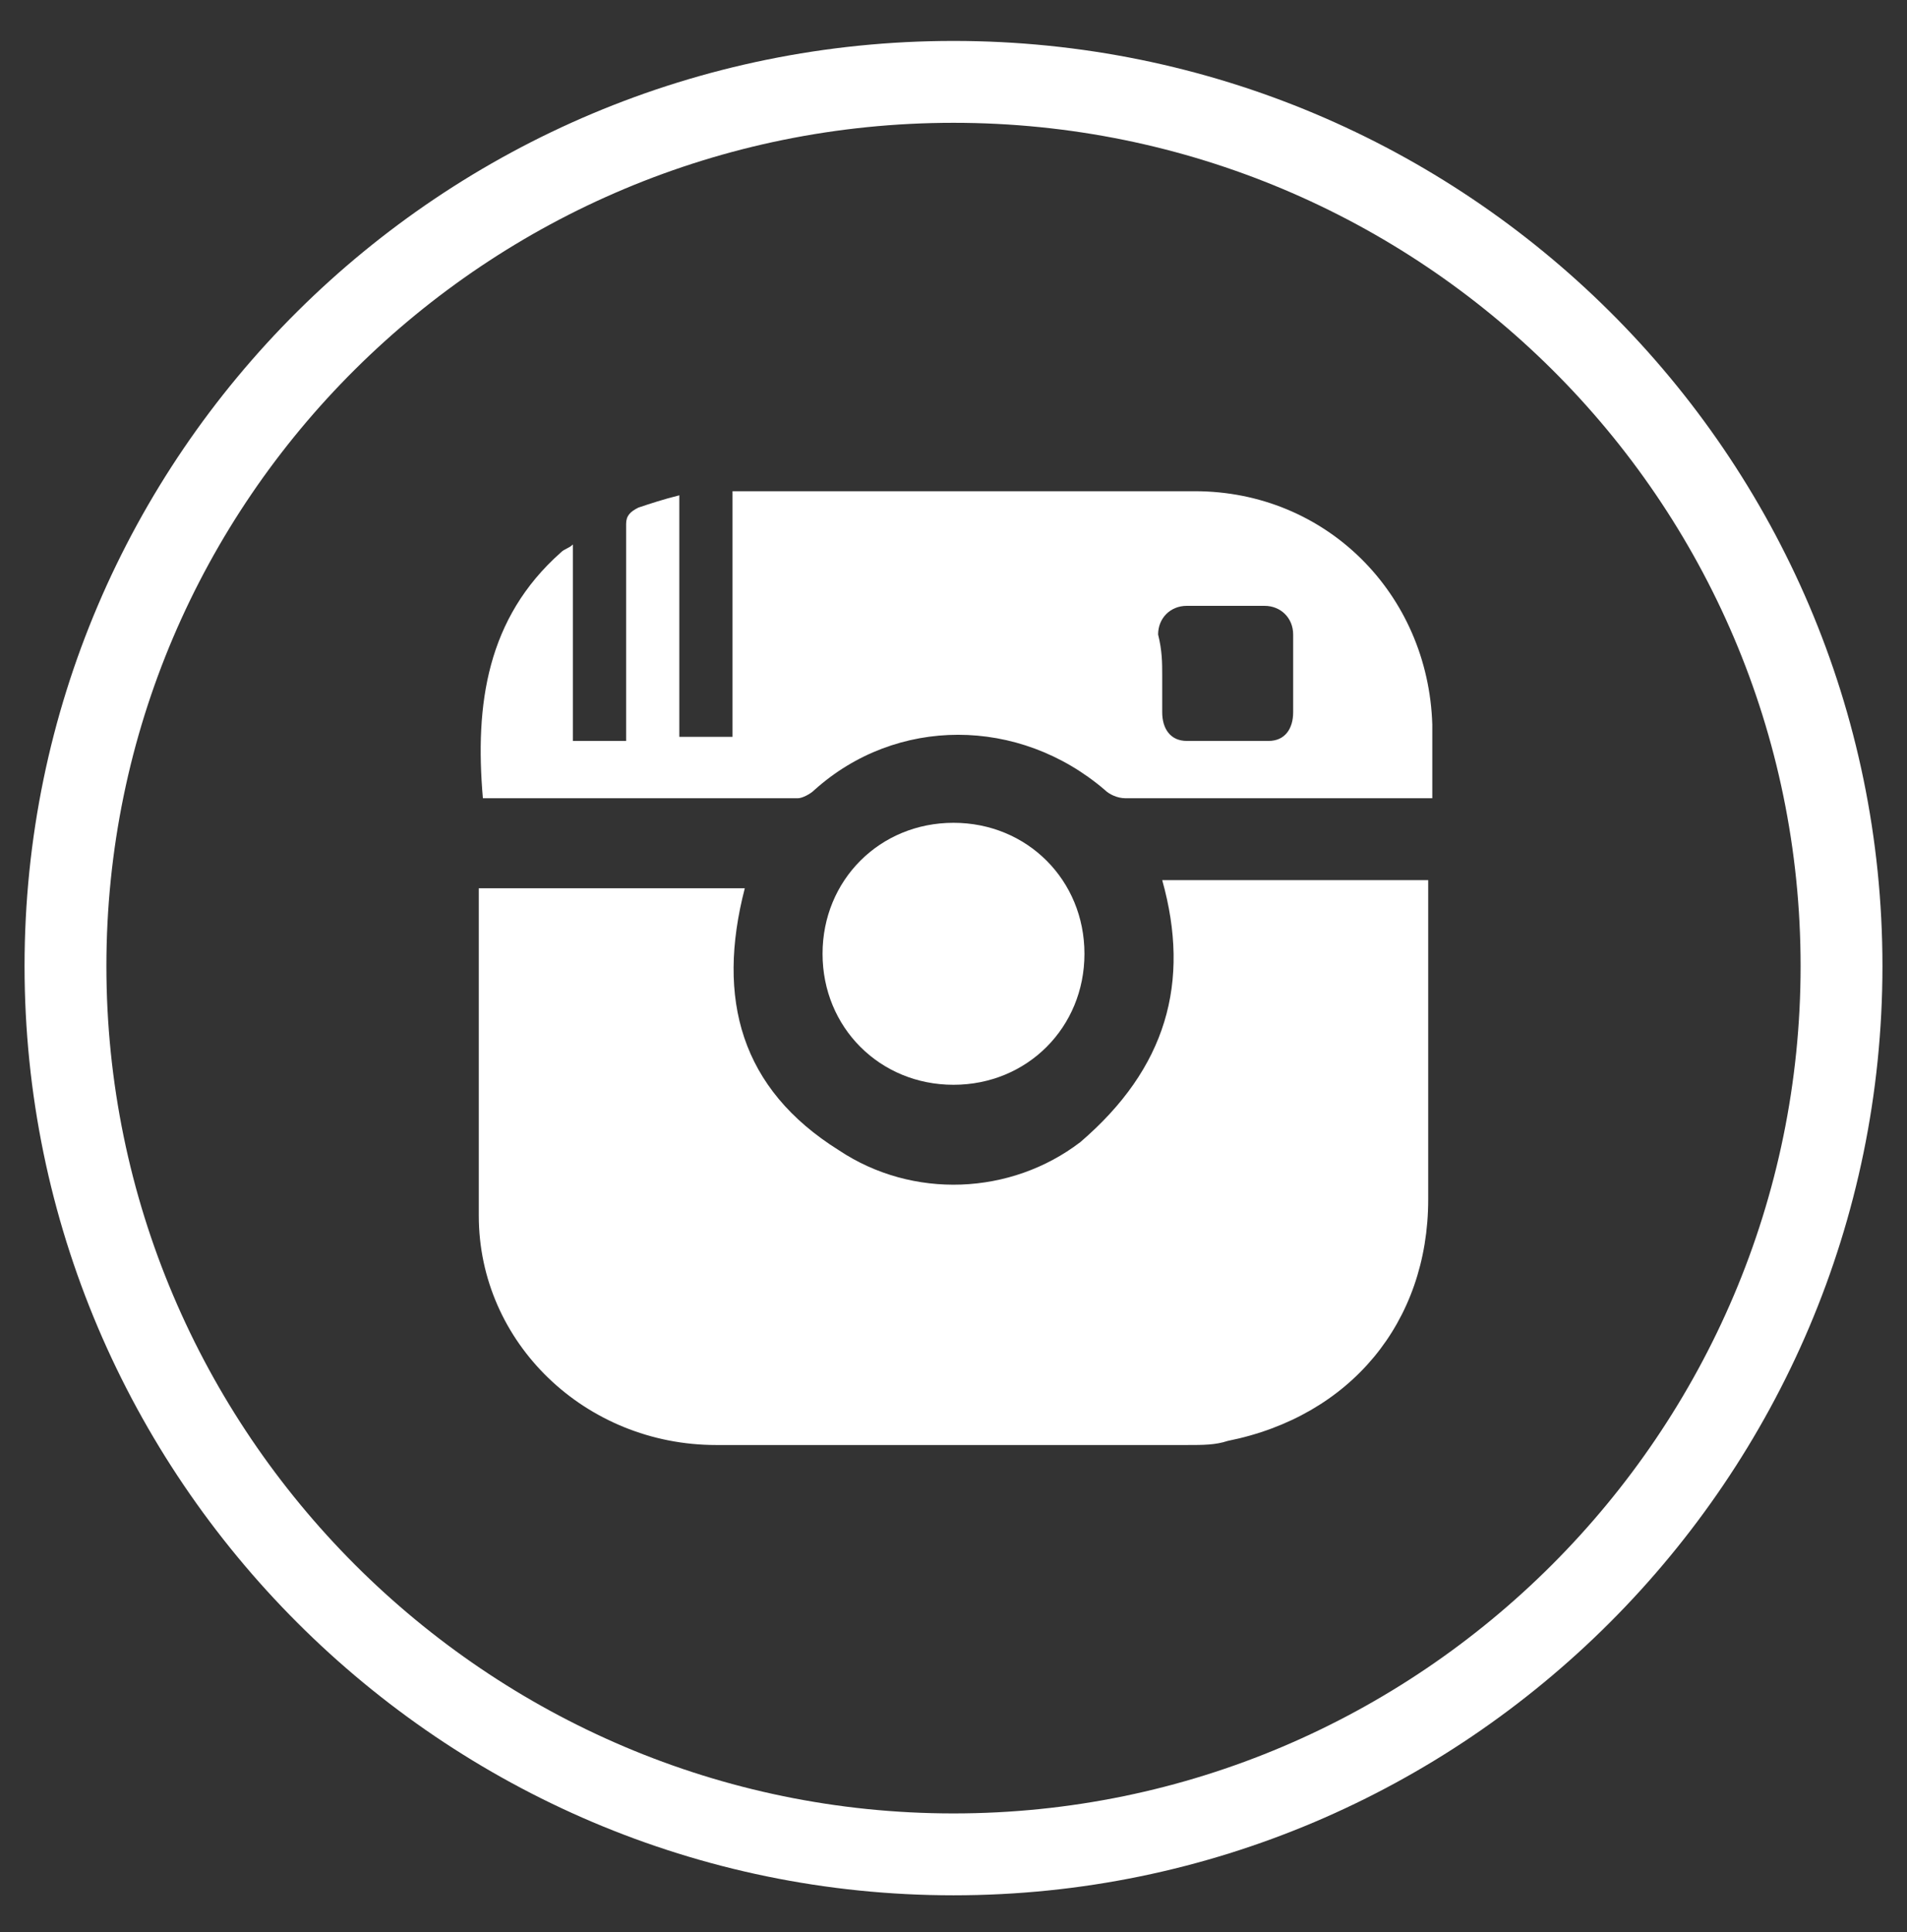
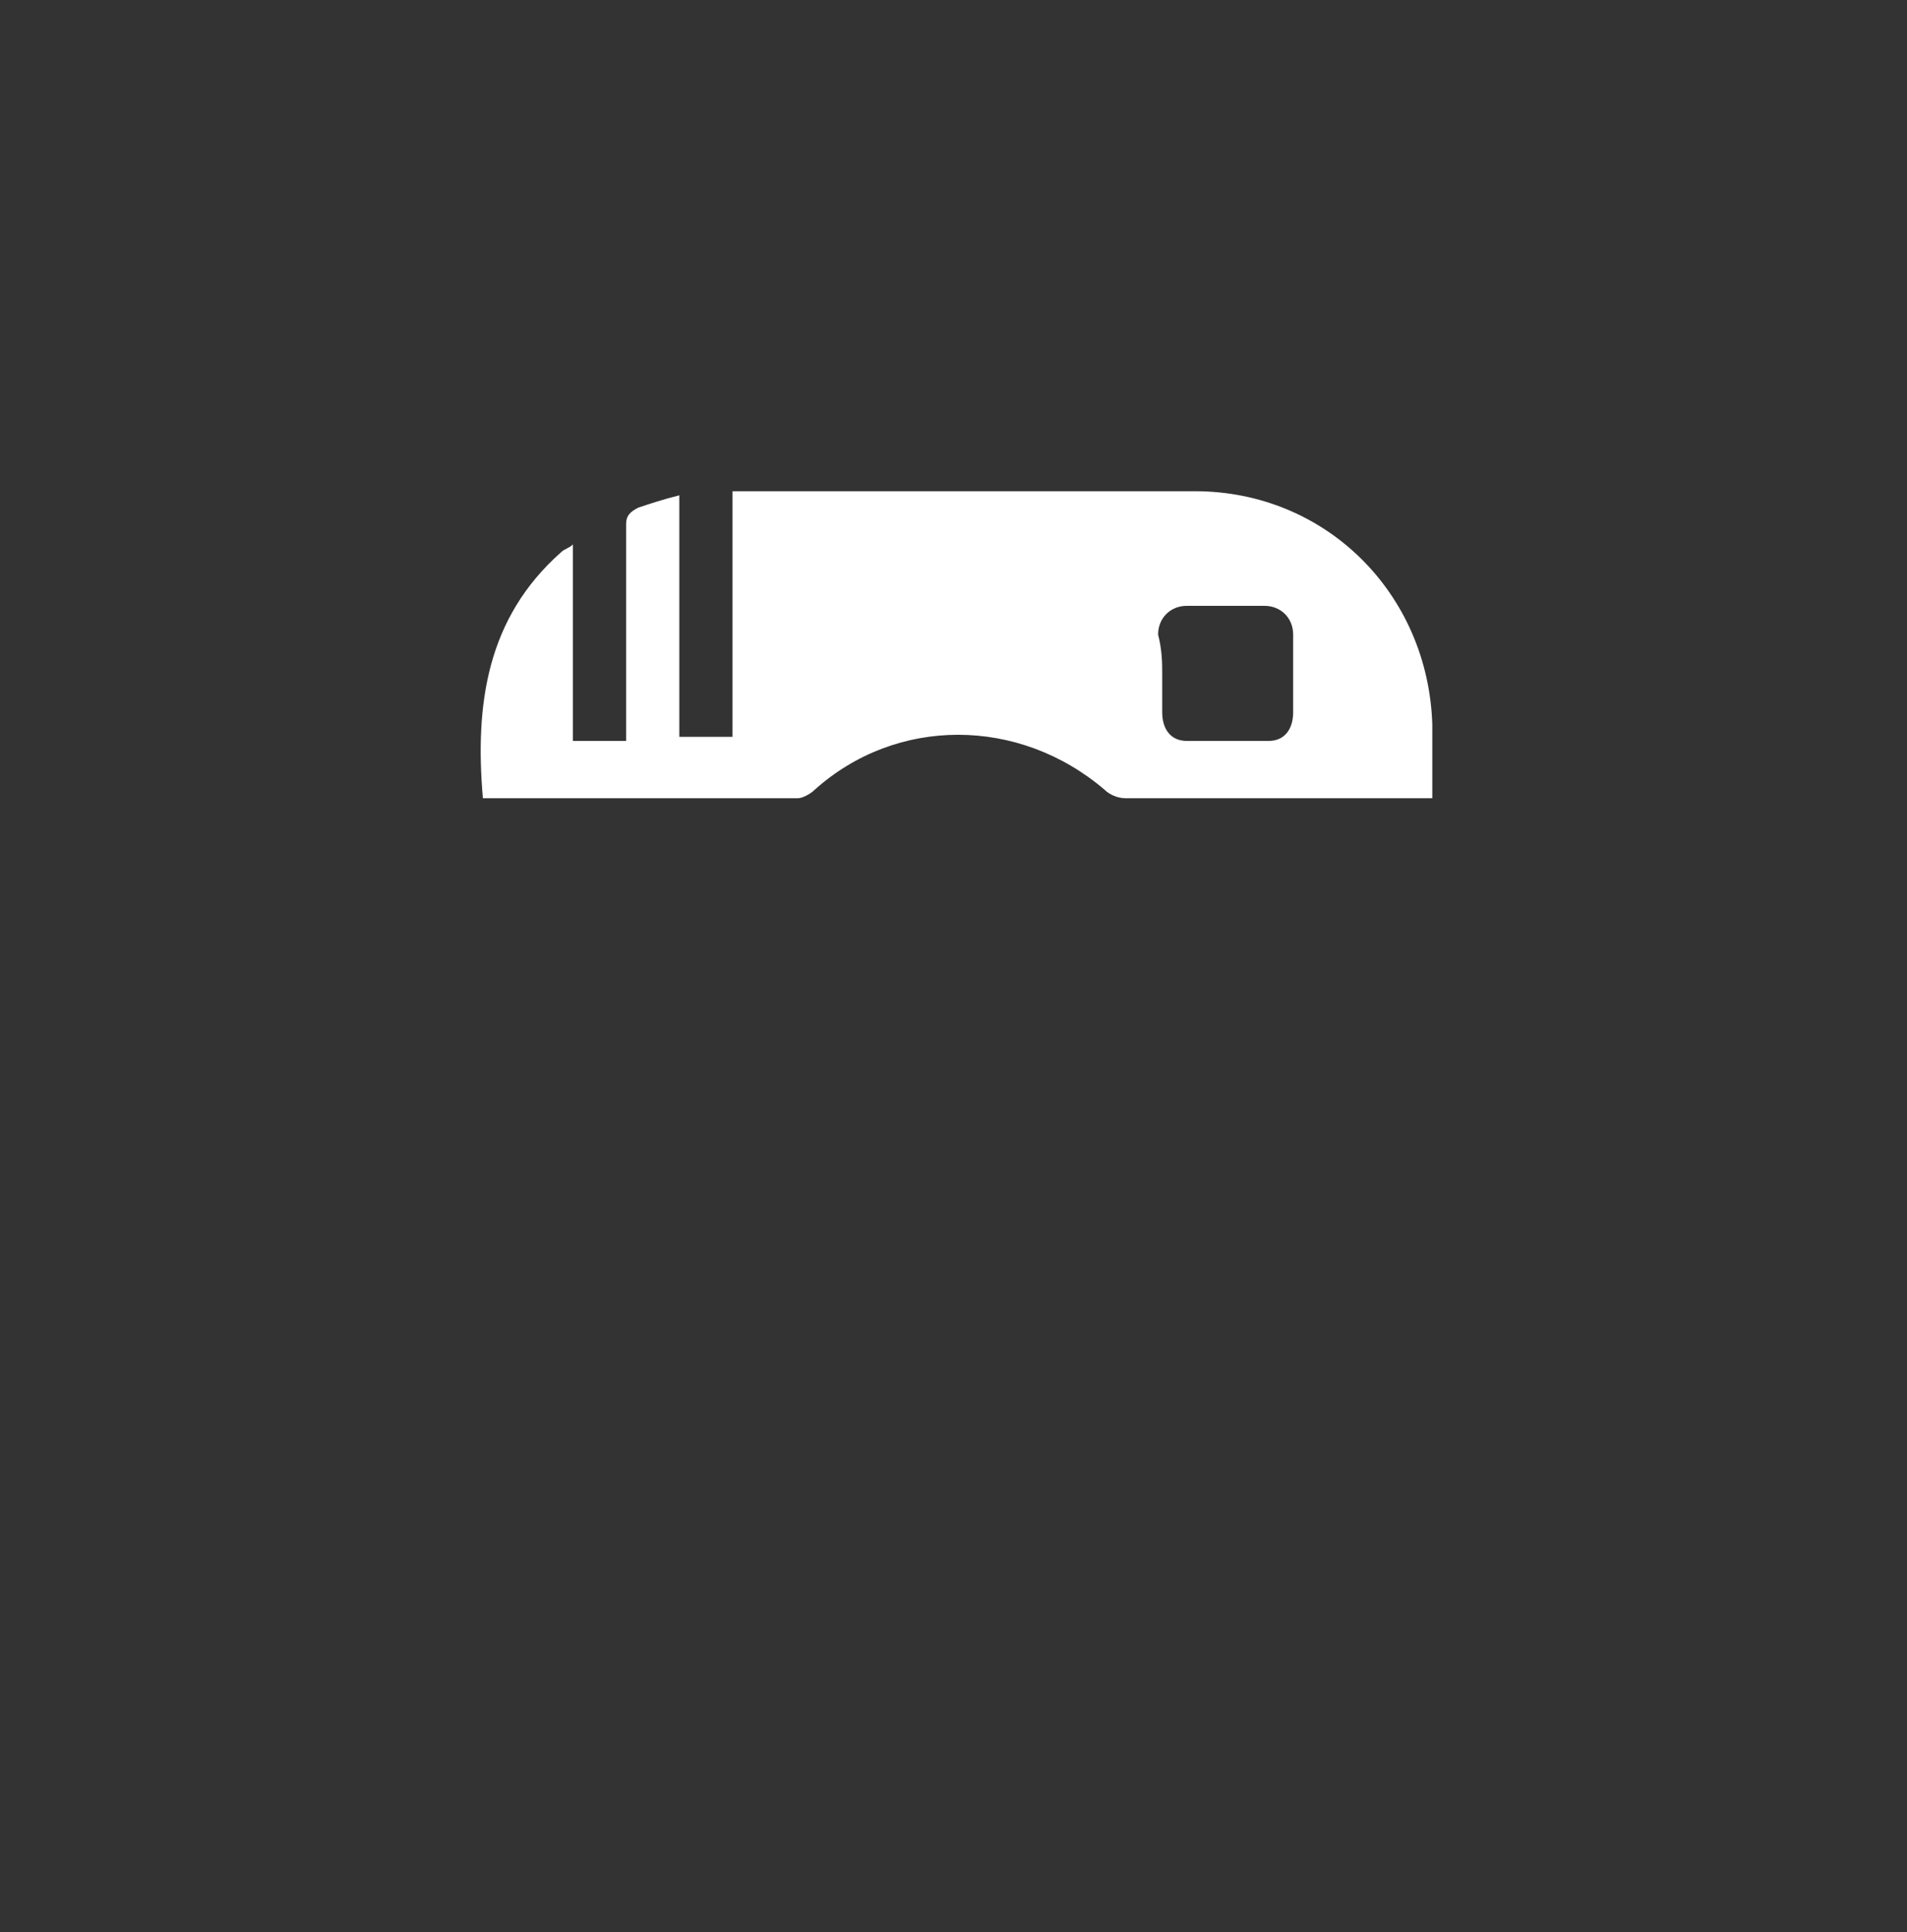
<svg xmlns="http://www.w3.org/2000/svg" version="1.1" id="Layer_1" x="0px" y="0px" viewBox="0 0 46.6 47.2" style="enable-background:new 0 0 46.6 47.2;" xml:space="preserve">
  <rect x="0" y="0" width="46.6" height="47.2" fill="#333333" stroke="none" />
  <style type="text/css">
	.st0{fill:#FFFFFF;}
</style>
-   <path class="st0" d="M23.3,46.3c-12.5,0-22.7-10.2-22.7-22.7S10.8,1,23.3,1S46,11.1,46,23.6S35.8,46.3,23.3,46.3z M23.3,3  C11.9,3,2.6,12.2,2.6,23.6s9.3,20.7,20.7,20.7S44,35,44,23.6S34.7,3,23.3,3z" />
  <g id="Vx4Ixd_1_">
    <g>
-       <path class="st0" d="M28.4,21.5c2.2,0,4.3,0,6.5,0c0,0.1,0,0.2,0,0.4c0,2.5,0,5,0,7.4c0,3-1.9,5.3-4.9,5.9c-0.3,0.1-0.6,0.1-1,0.1    c-3.8,0-7.7,0-11.5,0c-3.2,0-5.8-2.5-5.8-5.6c0-2.6,0-5.3,0-7.9c0,0,0-0.1,0-0.1c2.2,0,4.3,0,6.5,0c-0.7,2.7-0.1,4.9,2.3,6.4    c1.8,1.2,4.2,1.1,5.9-0.2C28.5,26.1,29.1,24,28.4,21.5z" />
      <path class="st0" d="M11.8,19.5c-0.2-2.3,0.1-4.4,1.9-6c0.1-0.1,0.2-0.1,0.3-0.2c0,1.6,0,3.2,0,4.8c0.4,0,0.8,0,1.3,0    c0-0.1,0-0.3,0-0.4c0-1.6,0-3.3,0-4.9c0-0.2,0.1-0.3,0.3-0.4c0.3-0.1,0.6-0.2,1-0.3c0,2,0,4,0,5.9c0.4,0,0.8,0,1.3,0c0-2,0-4,0-6    c0.1,0,0.3,0,0.4,0c3.6,0,7.2,0,10.9,0c3.2,0,5.7,2.5,5.8,5.7c0,0.6,0,1.2,0,1.8c-0.1,0-0.2,0-0.3,0c-2.4,0-4.8,0-7.2,0    c-0.2,0-0.4-0.1-0.5-0.2c-2.1-1.8-5.1-1.8-7.1,0c-0.1,0.1-0.3,0.2-0.4,0.2c-2.5,0-4.9,0-7.4,0C11.9,19.5,11.8,19.5,11.8,19.5z     M28.4,16.5c0,0.3,0,0.6,0,0.9c0,0.4,0.2,0.7,0.6,0.7c0.7,0,1.4,0,2,0c0.4,0,0.6-0.3,0.6-0.7c0-0.6,0-1.3,0-1.9    c0-0.4-0.3-0.7-0.7-0.7c-0.6,0-1.3,0-1.9,0c-0.4,0-0.7,0.3-0.7,0.7C28.4,15.9,28.4,16.2,28.4,16.5z" />
-       <path class="st0" d="M20.1,23.3c0-1.8,1.4-3.2,3.2-3.2c1.8,0,3.2,1.4,3.2,3.2c0,1.8-1.4,3.2-3.2,3.2    C21.5,26.5,20.1,25.1,20.1,23.3z" />
    </g>
  </g>
</svg>